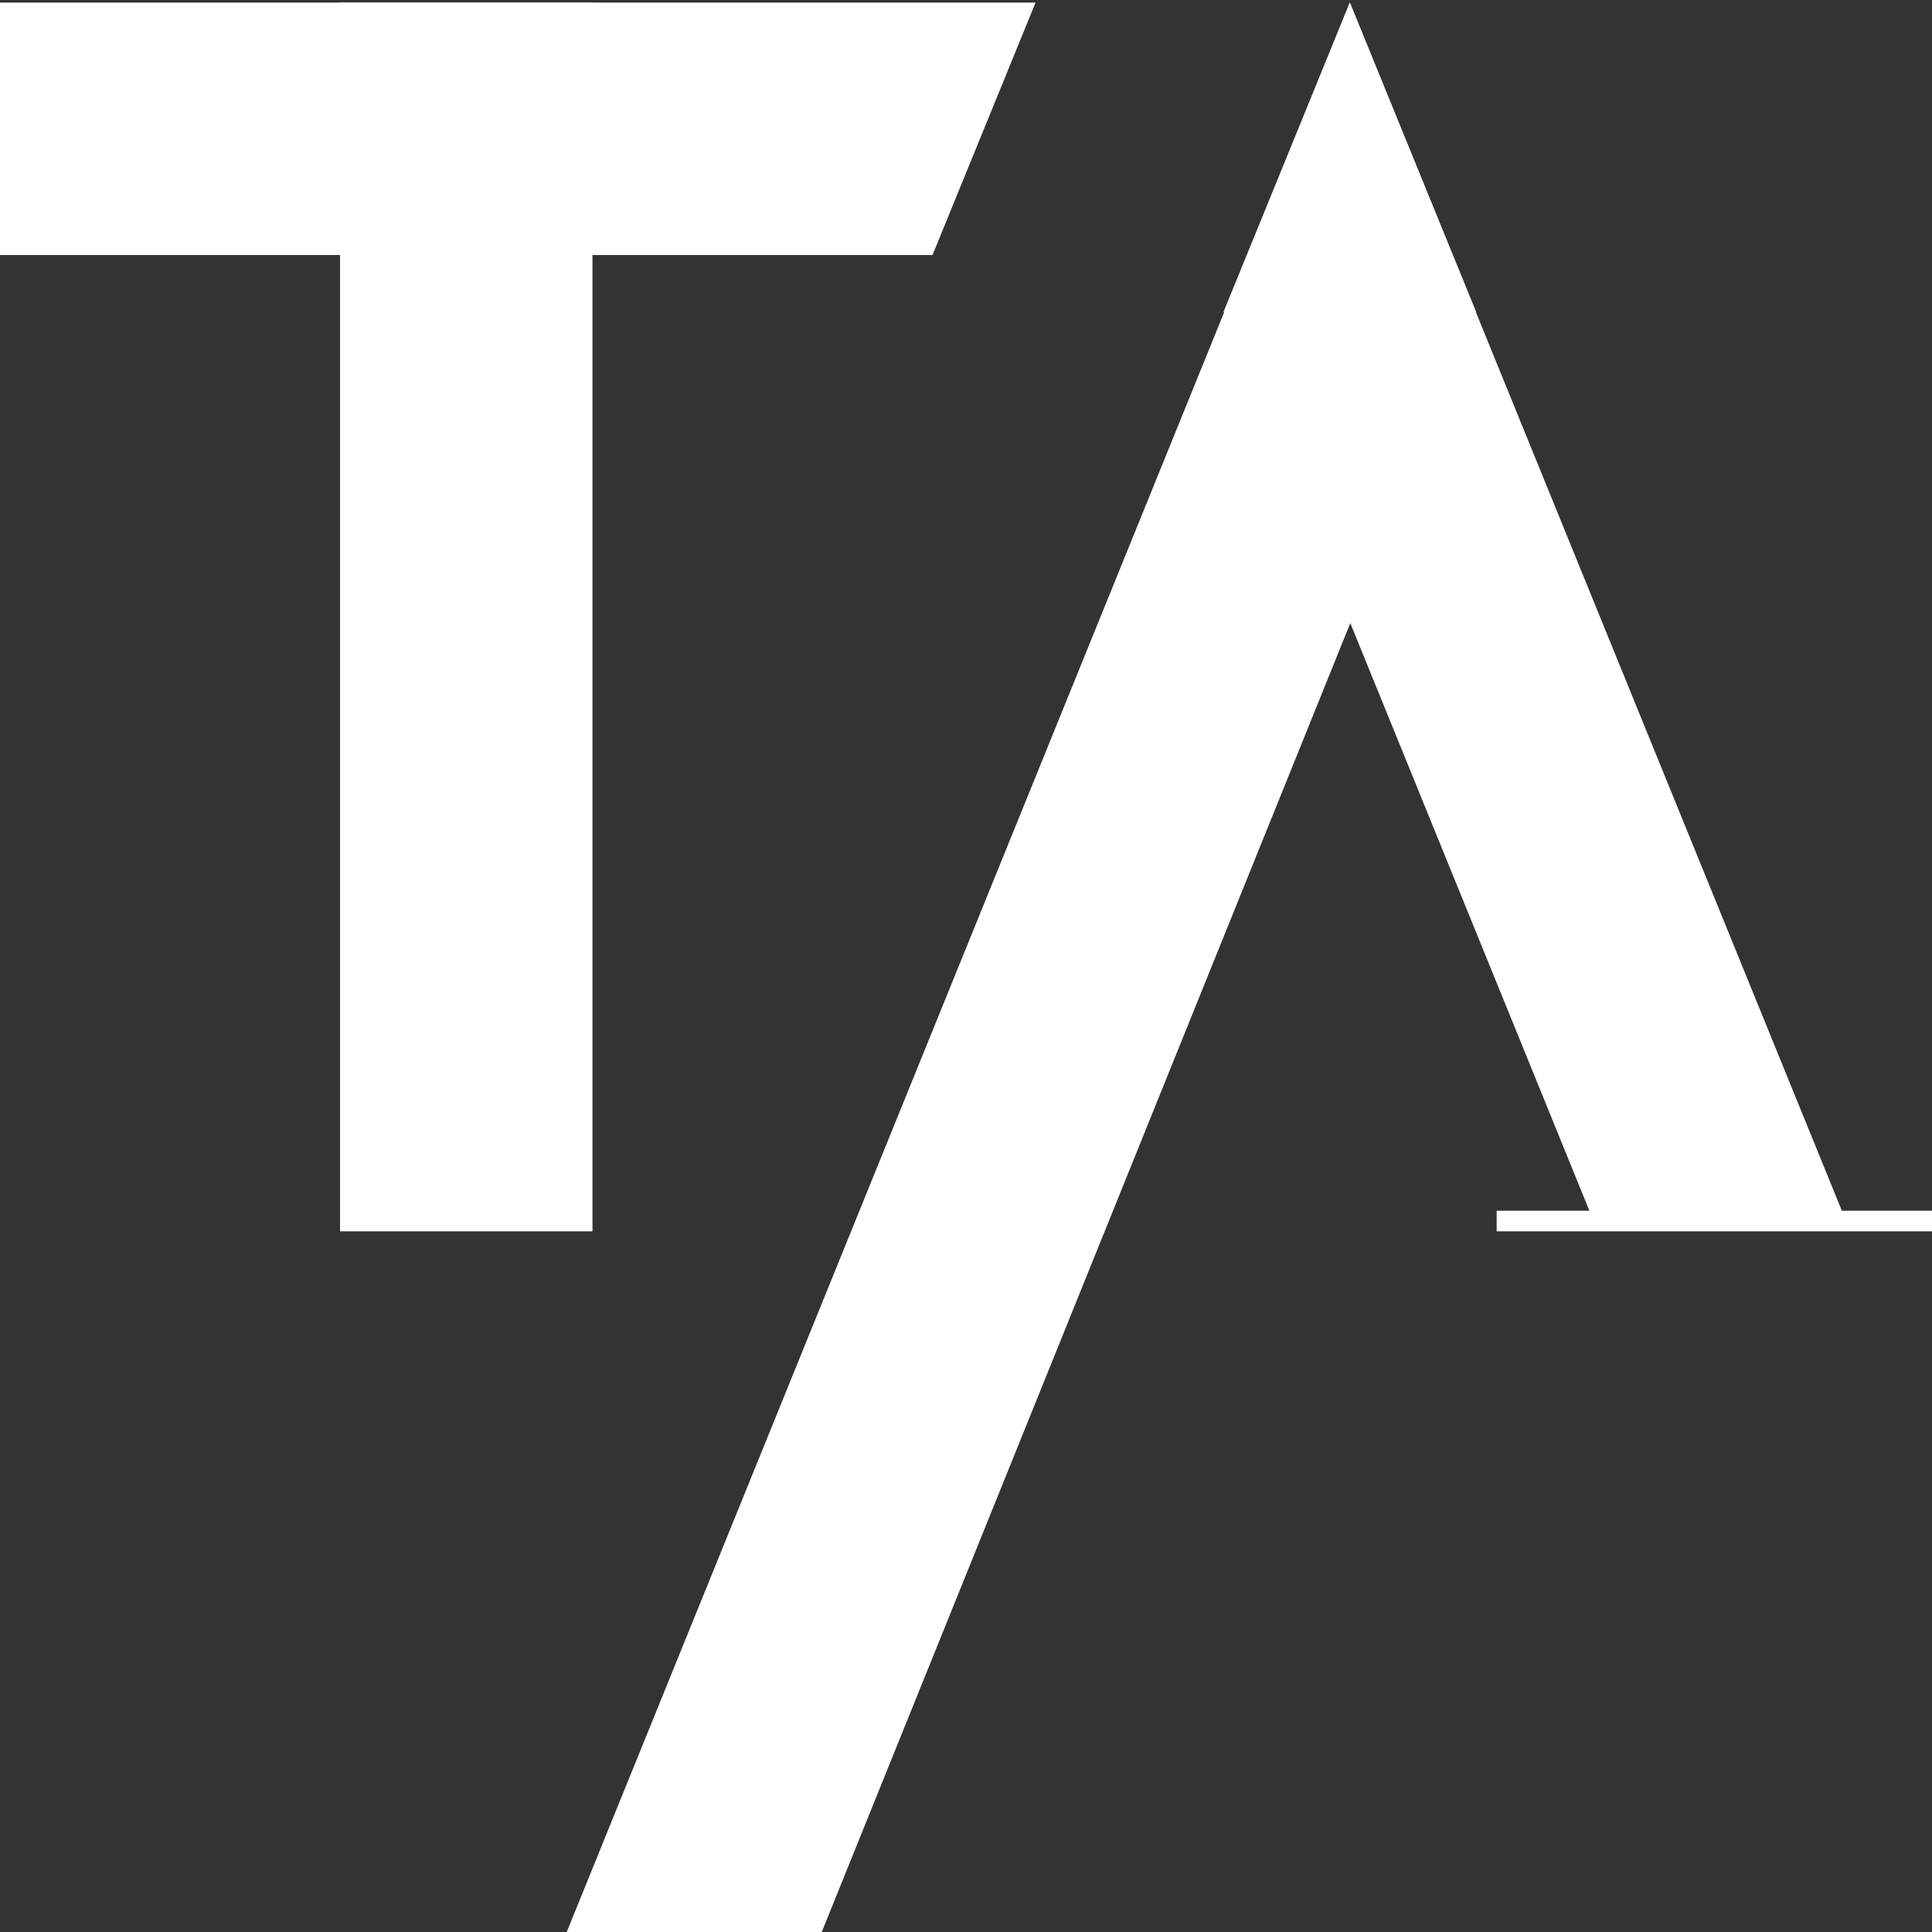
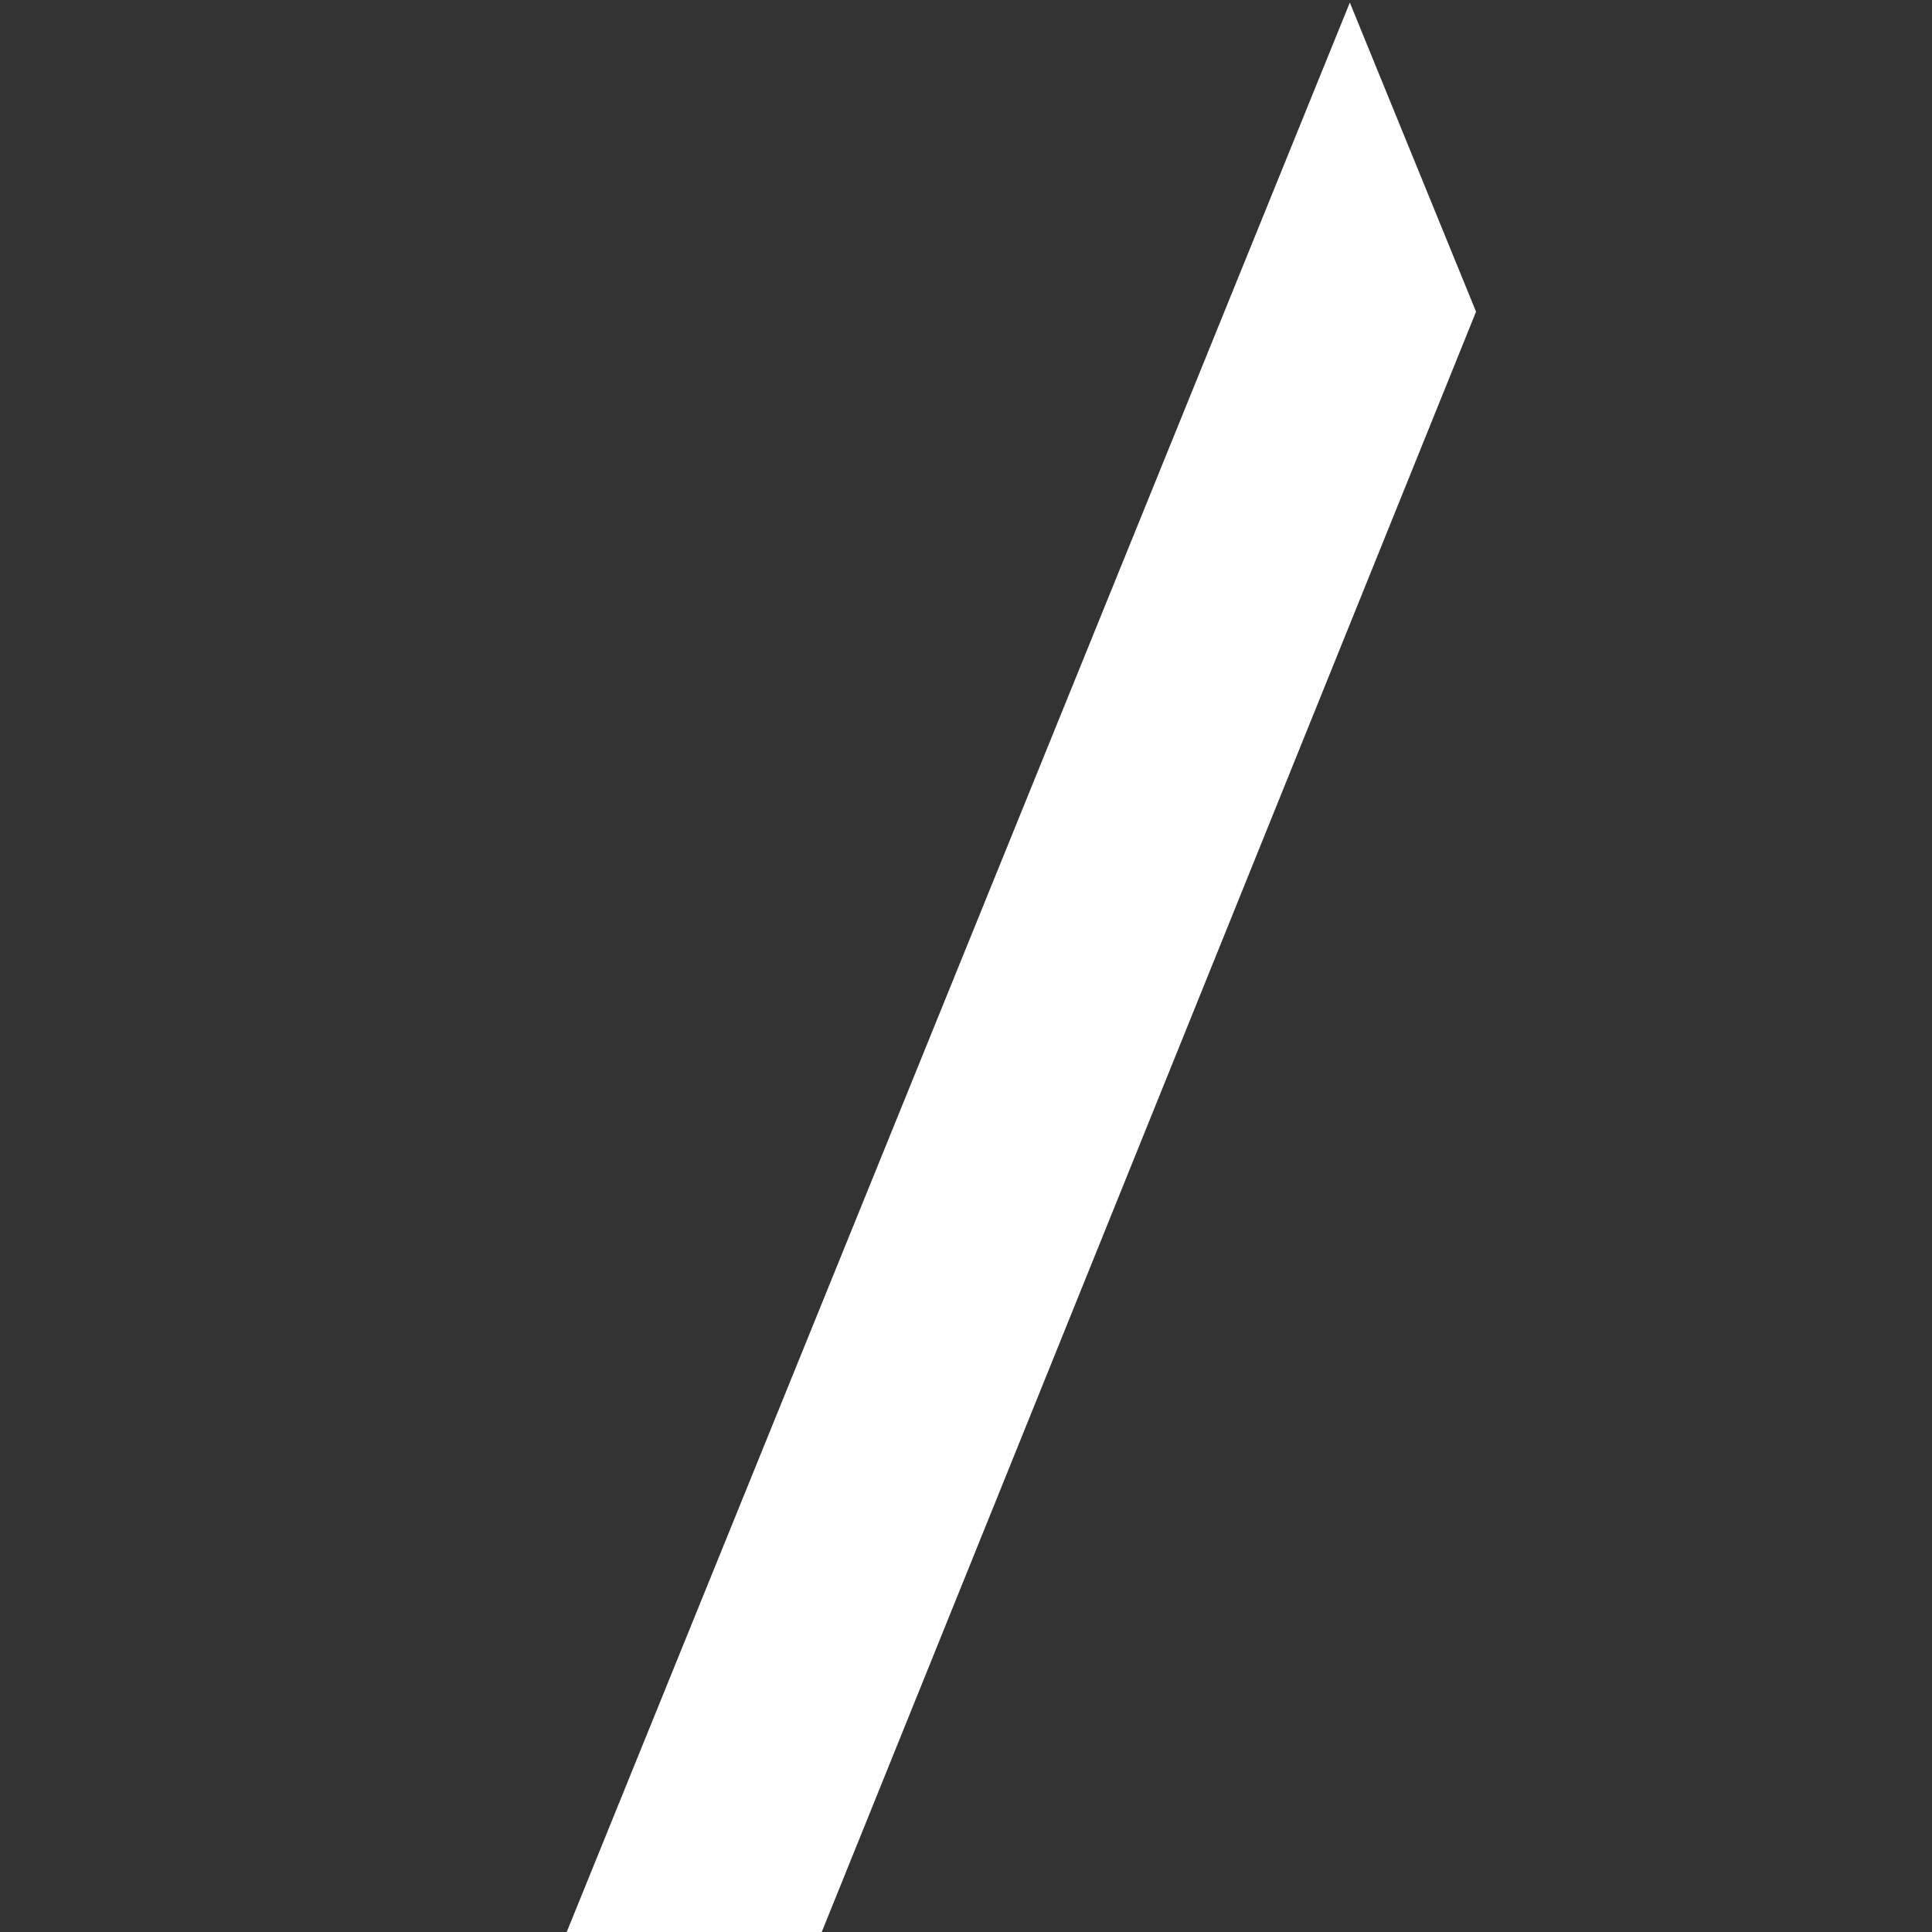
<svg xmlns="http://www.w3.org/2000/svg" version="1.1" id="Layer_1" x="0px" y="0px" viewBox="0 0 75 75" style="enable-background:new 0 0 75 75;" xml:space="preserve">
  <rect x="0" y="0" width="75" height="75" fill="#333333" stroke="none" />
  <style type="text/css">
	.st0{fill:#FFFFFF;}
</style>
  <g>
    <polygon class="st0" points="52.4,0.1 52.4,0.1 57.3,12.1 31.9,75 22,75  " />
    <g>
      <g>
-         <polygon class="st0" points="40.2,0.1 0,0.1 0,9.9 36.2,9.9    " />
-       </g>
-       <rect x="13.2" y="0.1" class="st0" width="9.8" height="47.7" />
+         </g>
    </g>
-     <polygon class="st0" points="71.5,47 52.4,0.1 52.4,0.1 47.5,12.1 61.7,47 58.1,47 58.1,47.8 75,47.8 75,47  " />
  </g>
</svg>